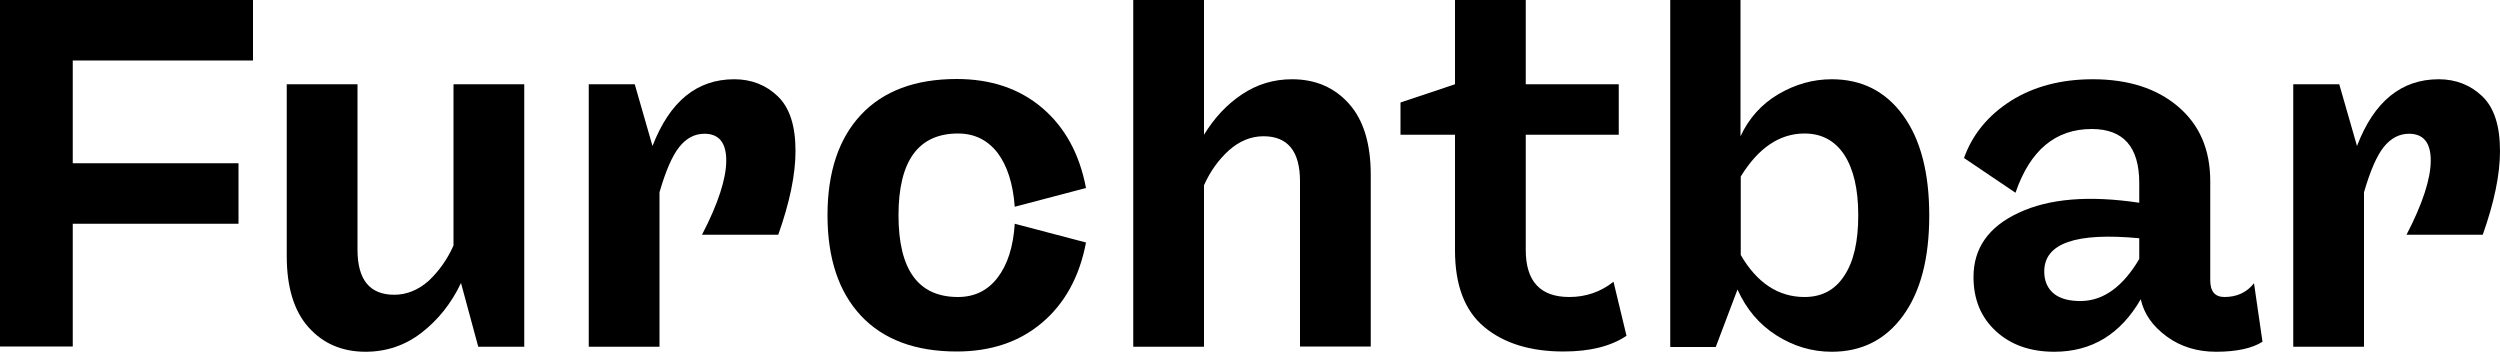
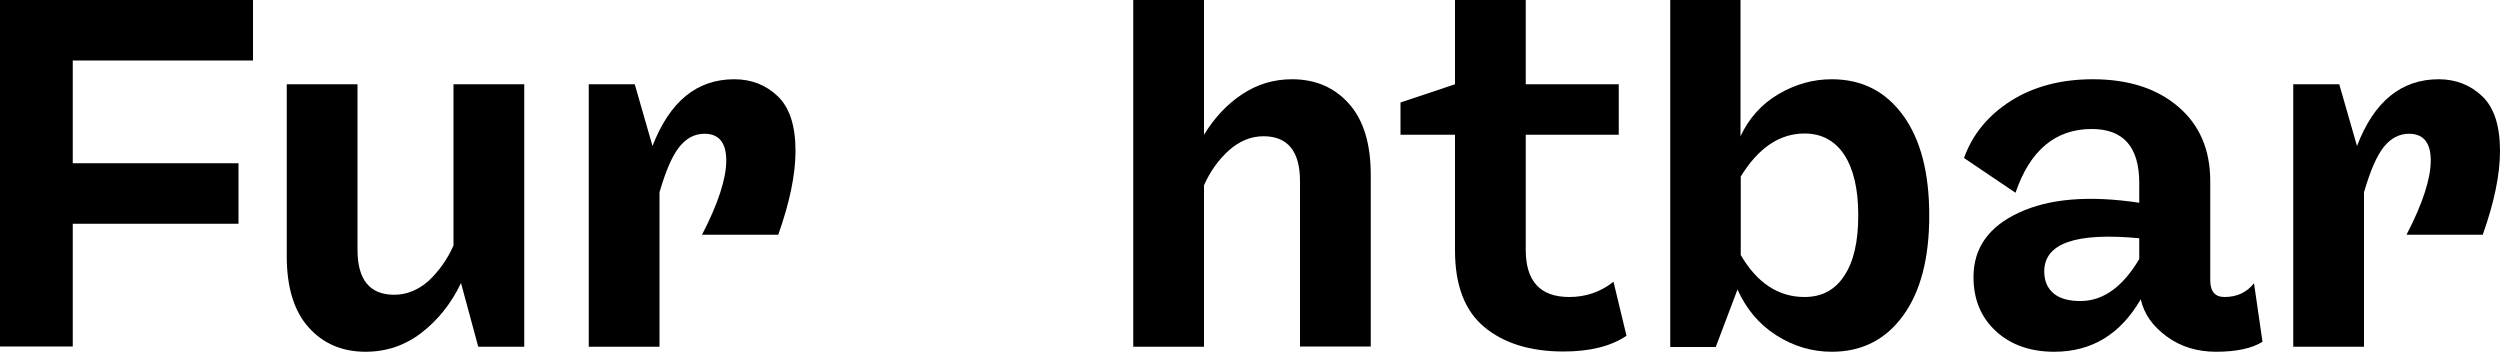
<svg xmlns="http://www.w3.org/2000/svg" version="1.1" id="Ebene_1" x="0px" y="0px" viewBox="0 0 1000 140.6" style="enable-background:new 0 0 1000 140.6;" xml:space="preserve">
  <polygon points="0,0 0,138.6 29.1,138.6 29.1,89.5 95.4,89.5 95.4,65.3 29.1,65.3 29.1,24.2 101.2,24.2 101.2,0 " />
  <g>
    <path d="M181.4,98.2V33.7h28.3v105h-18.4l-6.9-25.5c-3.9,8.2-9.2,14.8-15.8,19.9c-6.6,5.1-14.1,7.6-22.4,7.6   c-9.4,0-17-3.3-22.8-9.8c-5.8-6.5-8.7-16-8.7-28.4V33.7H143v66.2c0,12,4.9,18,14.7,18c5,0,9.6-1.9,13.8-5.6   C175.6,108.4,178.9,103.8,181.4,98.2" />
    <path d="M293.7,31.7c6.9,0,12.7,2.3,17.4,6.8c4.8,4.6,7.1,11.9,7.1,21.9c0,9.4-2.3,20.5-6.9,33.5h-30.5c6.5-12.5,9.7-22.5,9.7-29.7   c0-7.1-2.9-10.7-8.7-10.7c-4,0-7.3,1.8-10.1,5.3s-5.4,9.5-7.9,18.1v61.8h-28.3v-105h18.4l7.1,24.7   C267.9,40.6,278.7,31.7,293.7,31.7" />
-     <path d="M383.2,118.8c6.6,0,11.9-2.6,15.8-7.7c4-5.2,6.3-12.3,6.9-21.6l28.5,7.5c-2.6,13.7-8.5,24.4-17.6,32.1   c-9.1,7.7-20.5,11.5-34.1,11.5c-16.6,0-29.4-4.8-38.3-14.3c-8.9-9.5-13.4-22.9-13.4-40.2c0-17.3,4.5-30.7,13.4-40.2   c8.9-9.5,21.7-14.3,38.3-14.3c13.6,0,25,3.8,34.1,11.5c9.1,7.7,15,18.4,17.6,32.1l-28.5,7.5c-0.7-9.3-3-16.4-6.9-21.6   c-4-5.1-9.2-7.7-15.8-7.7c-15.8,0-23.8,10.9-23.8,32.7C359.4,107.9,367.3,118.8,383.2,118.8" />
    <path d="M516.8,31.7c9.4,0,17,3.3,22.8,9.8c5.8,6.5,8.7,16,8.7,28.4v68.7H520V72.5c0-12-4.9-18-14.6-18c-5,0-9.6,1.9-13.8,5.6   c-4.2,3.8-7.5,8.4-10,14v64.6h-28.3V0h28.3v53.9c4.1-6.7,9.1-12.1,15.1-16.1C502.8,33.7,509.5,31.7,516.8,31.7" />
    <path d="M645.4,112.7l5.2,21.6c-6.2,4.2-14.6,6.3-25.2,6.3c-13.3,0-23.9-3.3-31.7-9.8c-7.8-6.5-11.7-16.7-11.7-30.6V53.9h-21.8V41   l21.8-7.3V0h28.3v33.7h37.2v20.2h-37.2V100c0,12.5,5.8,18.8,17.4,18.8C634.3,118.8,640.2,116.8,645.4,112.7" />
    <path d="M721.8,118.8c6.9,0,12.2-2.8,15.9-8.5c3.8-5.7,5.6-13.7,5.6-24.2s-1.9-18.5-5.6-24.2c-3.8-5.7-9.1-8.5-15.9-8.5   c-10,0-18.5,5.8-25.5,17.2V102C702.8,113.2,711.4,118.8,721.8,118.8 M732.7,31.7c12,0,21.5,4.8,28.5,14.4   c7,9.6,10.5,22.9,10.5,40.1s-3.5,30.5-10.5,40.1c-7,9.6-16.5,14.4-28.5,14.4c-7.9,0-15.3-2.2-22.2-6.6c-6.9-4.4-12-10.5-15.5-18.3   l-8.7,23h-18.2V0h28.1v54.5c3.4-7.3,8.5-12.9,15.1-16.8C718.1,33.7,725.2,31.7,732.7,31.7" />
    <path d="M832.7,120.4c8.8-0.2,16.5-5.8,23-16.8v-8.3c-25.4-2.4-38,2-38,13.3c0,3.8,1.3,6.8,3.9,8.9   C824.1,119.5,827.8,120.5,832.7,120.4 M901.6,113.3l3.4,23.4c-4.1,2.6-10.3,4-18.6,4c-7.5,0-14.1-2-19.7-6.1   c-5.6-4.1-9.1-9-10.4-14.9c-8.1,14-19.6,21-34.6,21c-9.5,0-17.3-2.7-23.3-8.2c-6-5.5-9-12.7-9-21.7c0-11.5,6-20.1,18.1-25.7   c12.1-5.7,28.2-7,48.2-4v-7.9c0-14.4-6.3-21.6-19-21.6c-14.5,0-24.7,8.5-30.5,25.5l-20.6-13.9c3.4-9.5,9.7-17.1,18.8-22.9   c9.1-5.7,20-8.6,32.7-8.6c14.1,0,25.5,3.6,34.1,10.9c8.6,7.3,12.9,17.2,12.9,29.9v39.6c0,4.5,1.9,6.7,5.7,6.7   C894.7,118.8,898.7,117,901.6,113.3" />
    <path d="M975.5,31.7c6.8,0,12.7,2.3,17.4,6.8c4.8,4.6,7.1,11.9,7.1,21.9c0,9.4-2.3,20.5-6.9,33.5h-30.5c6.5-12.5,9.7-22.5,9.7-29.7   c0-7.1-2.9-10.7-8.7-10.7c-3.9,0-7.3,1.8-10.1,5.3c-2.8,3.5-5.4,9.5-7.9,18.1v61.8h-28.3v-105h18.4l7.1,24.7   C949.6,40.6,960.5,31.7,975.5,31.7" />
  </g>
</svg>